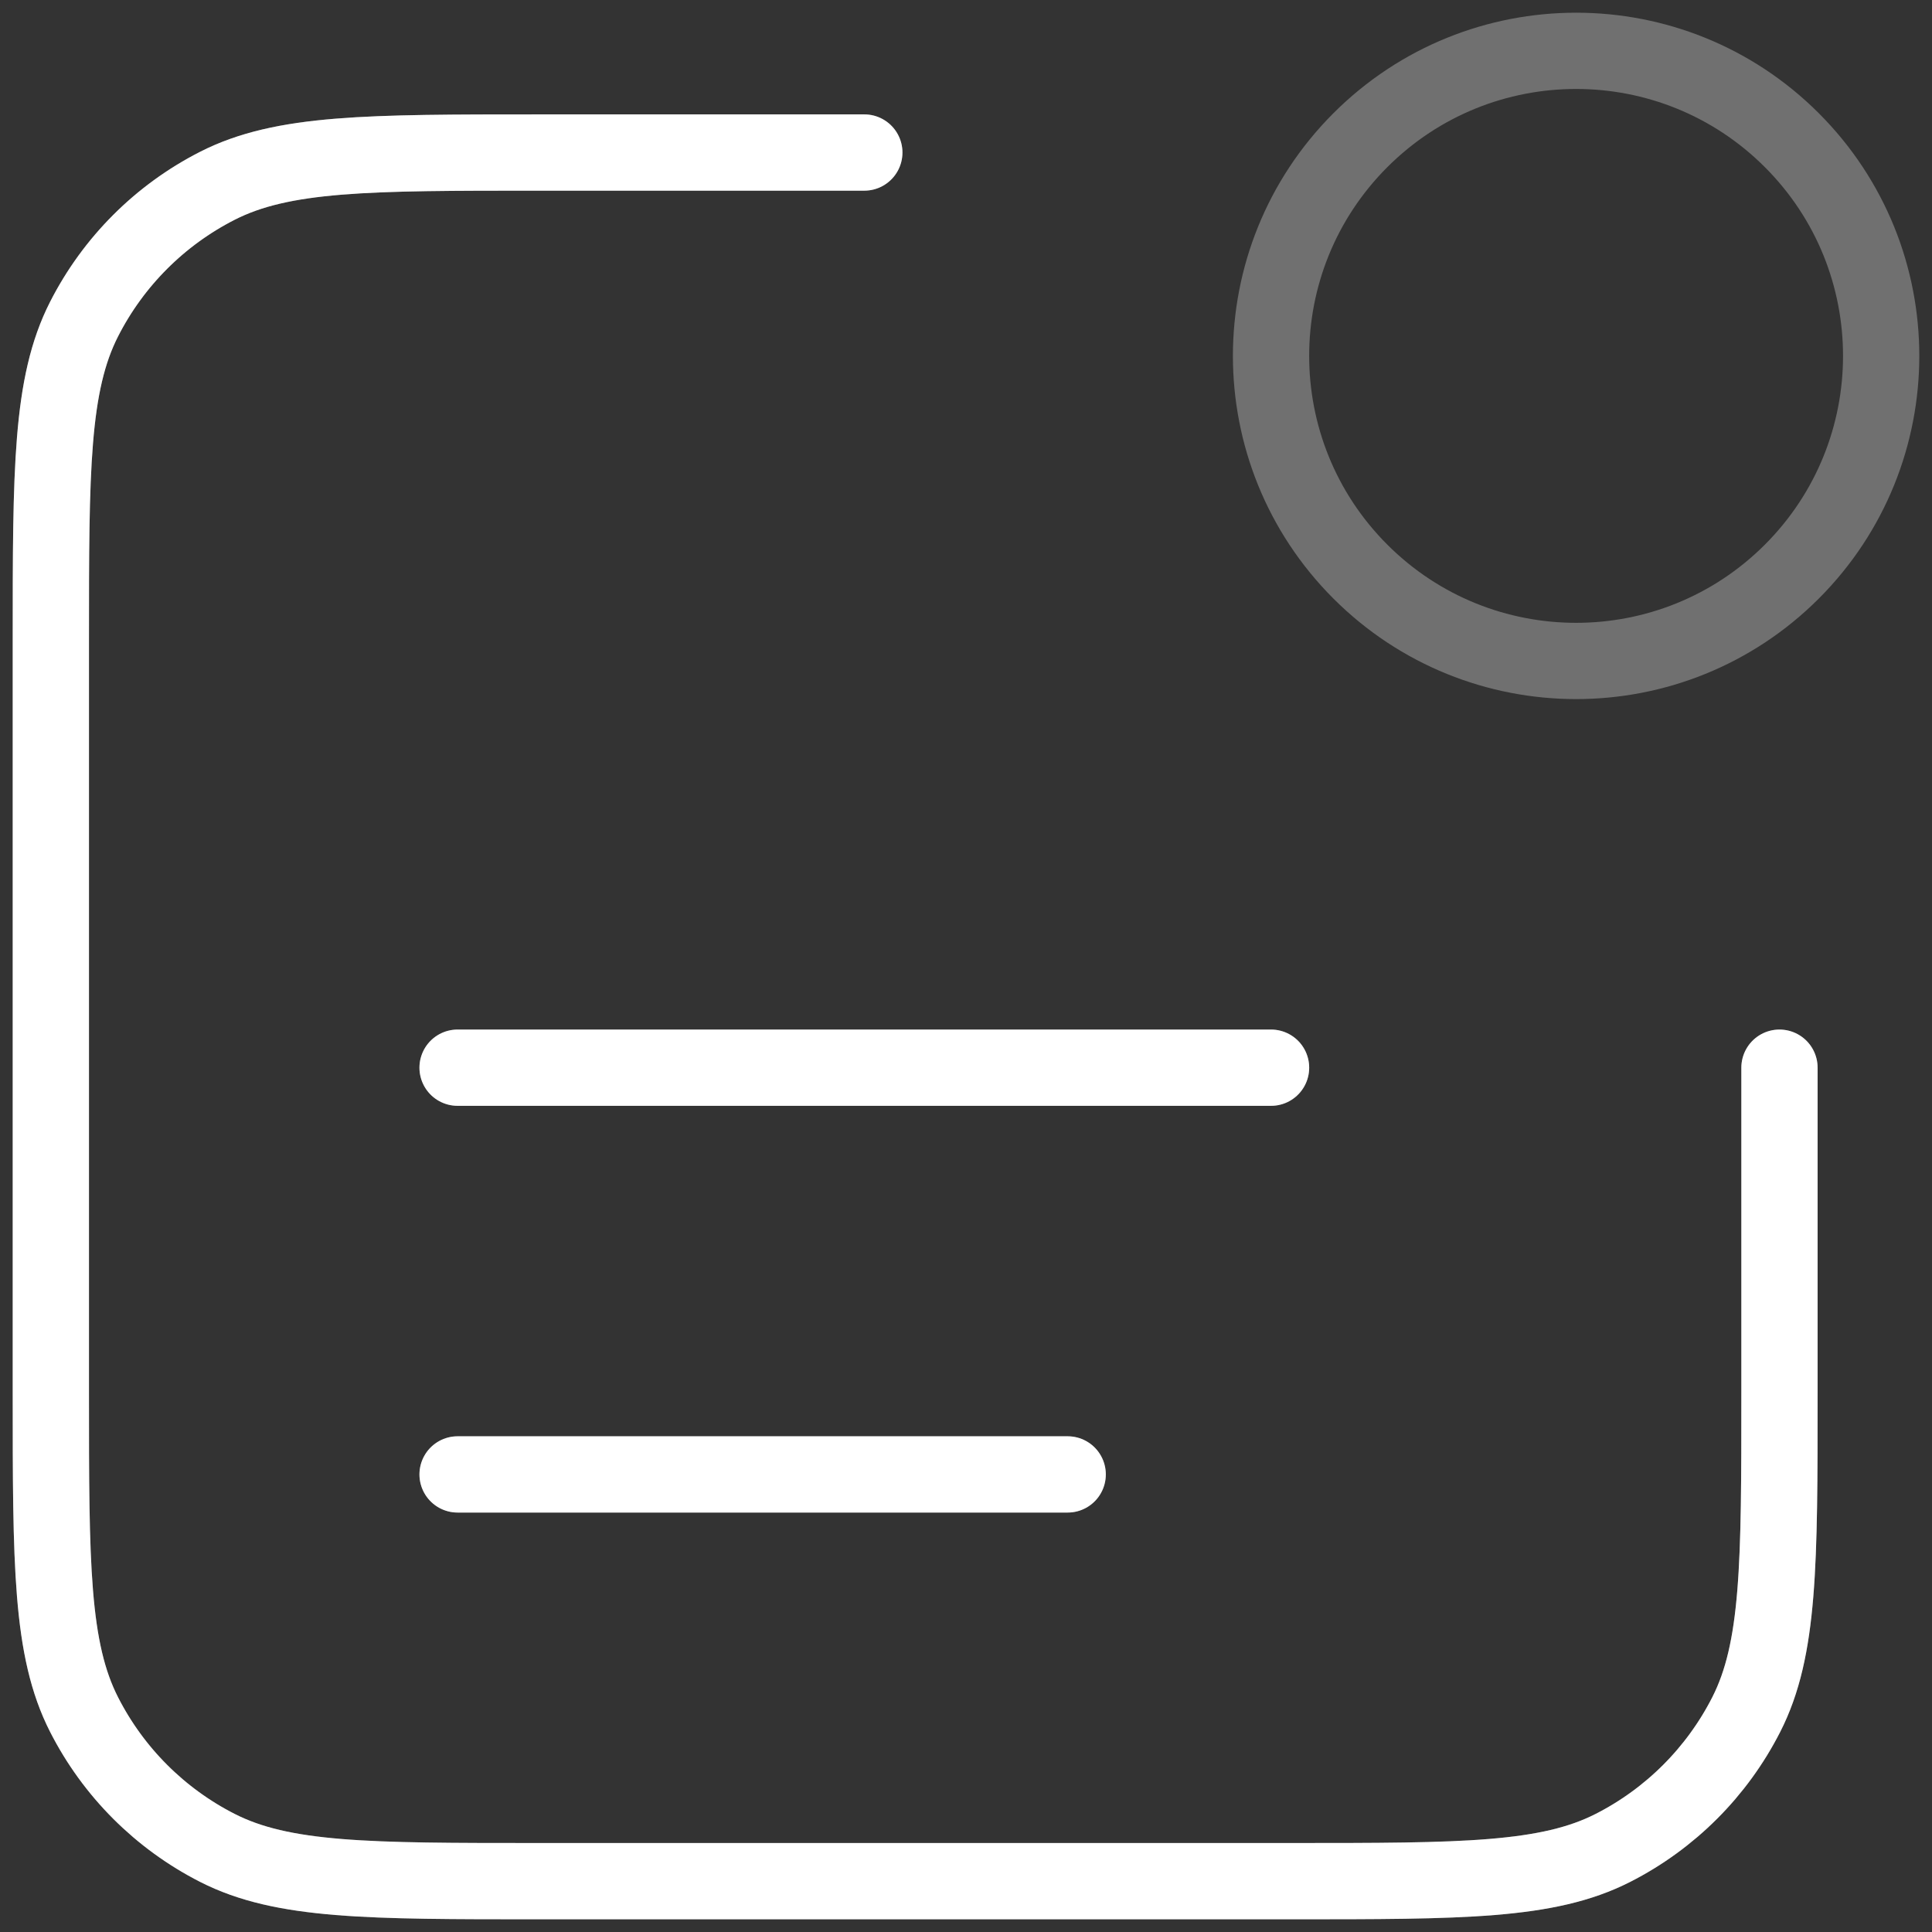
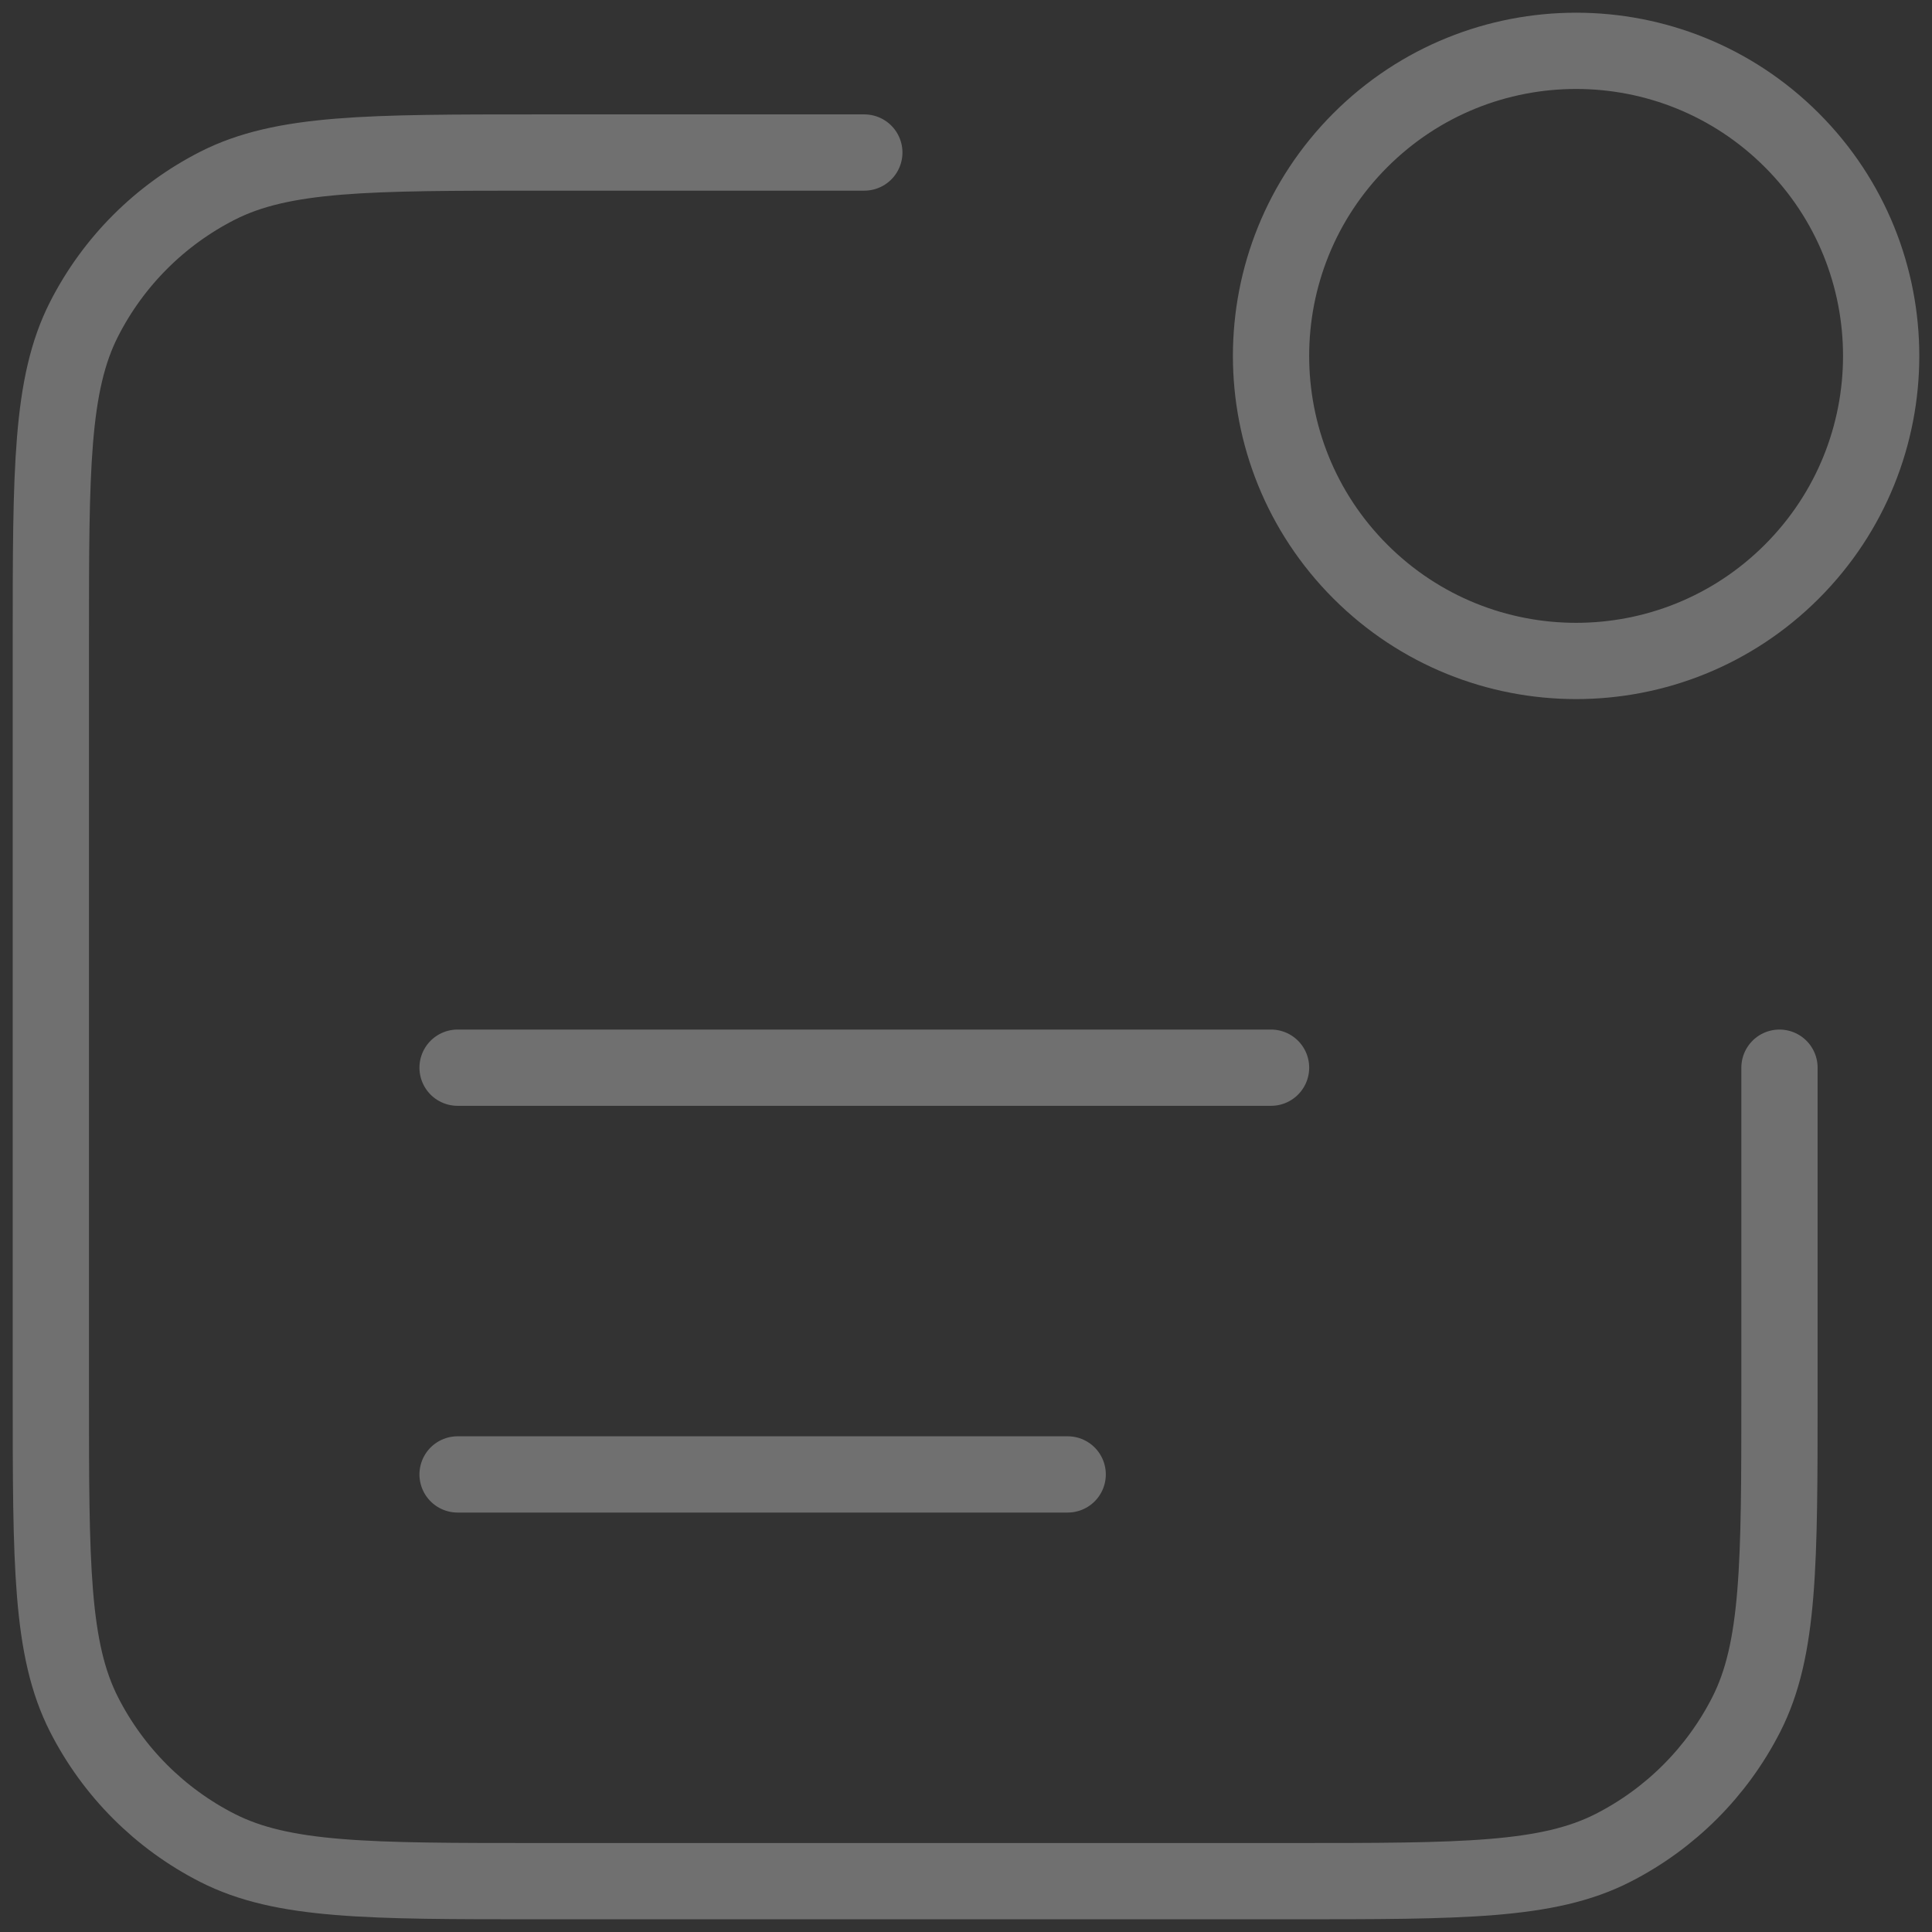
<svg xmlns="http://www.w3.org/2000/svg" width="38" height="38" viewBox="0 0 38 38" fill="none">
  <rect x="0" y="0" width="38" height="38" fill="#333333" stroke="none" />
  <path d="M17 3H10.6C7.24 3 5.56 3 4.276 3.654C3.147 4.229 2.229 5.147 1.654 6.276C1 7.56 1 9.24 1 12.6V27.4C1 30.76 1 32.441 1.654 33.724C2.229 34.853 3.147 35.771 4.276 36.346C5.56 37 7.24 37 10.6 37H25.4C28.76 37 30.441 37 31.724 36.346C32.853 35.771 33.771 34.853 34.346 33.724C35 32.441 35 30.76 35 27.4V21M21 29H9M25 21H9M35.243 2.757C37.586 5.101 37.586 8.899 35.243 11.243C32.9 13.586 29.101 13.586 26.757 11.243C24.414 8.899 24.414 5.101 26.757 2.757C29.101 0.414 32.9 0.414 35.243 2.757Z" stroke="white" stroke-opacity="0.3" stroke-width="1.5" stroke-linecap="round" stroke-linejoin="round" />
-   <path d="M17 3H10.6C7.24 3 5.56 3 4.276 3.654C3.147 4.229 2.229 5.147 1.654 6.276C1 7.56 1 9.24 1 12.6V27.4C1 30.76 1 32.441 1.654 33.724C2.229 34.853 3.147 35.771 4.276 36.346C5.56 37 7.24 37 10.6 37H25.4C28.76 37 30.441 37 31.724 36.346C32.853 35.771 33.771 34.853 34.346 33.724C35 32.441 35 30.76 35 27.4V21M21 29H9M25 21H9" stroke="white" stroke-width="1.5" stroke-linecap="round" stroke-linejoin="round" />
</svg>